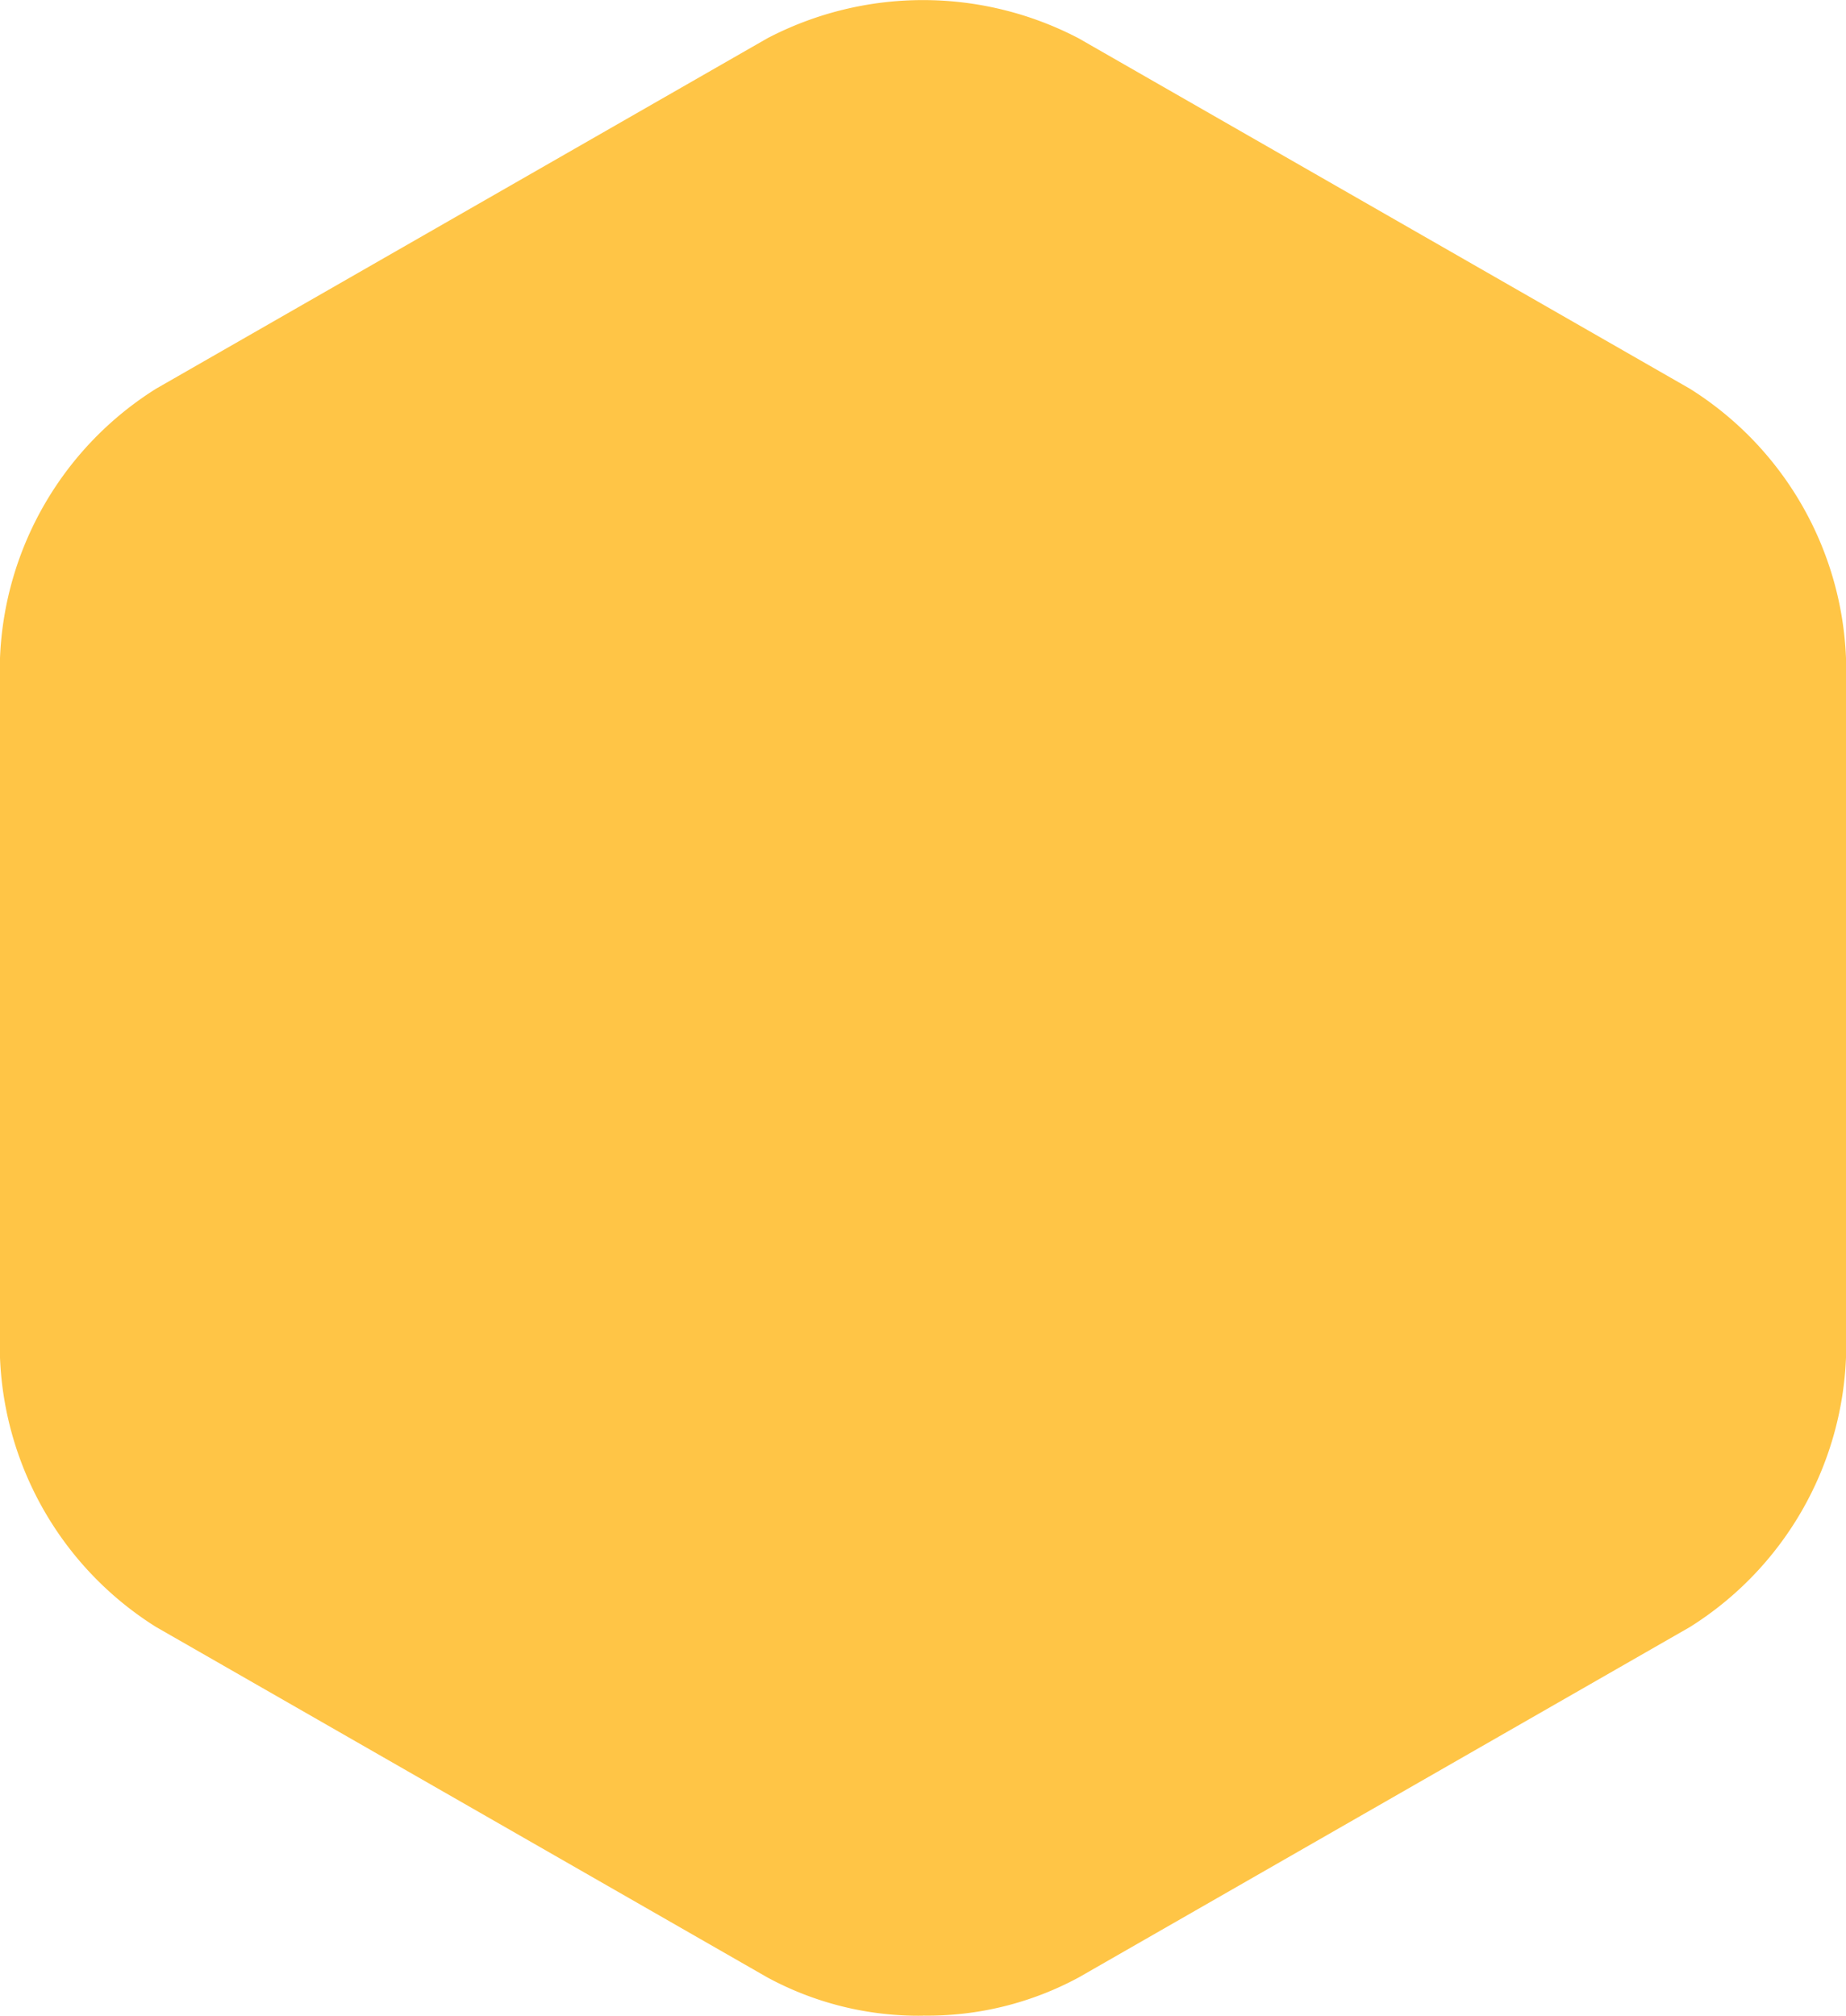
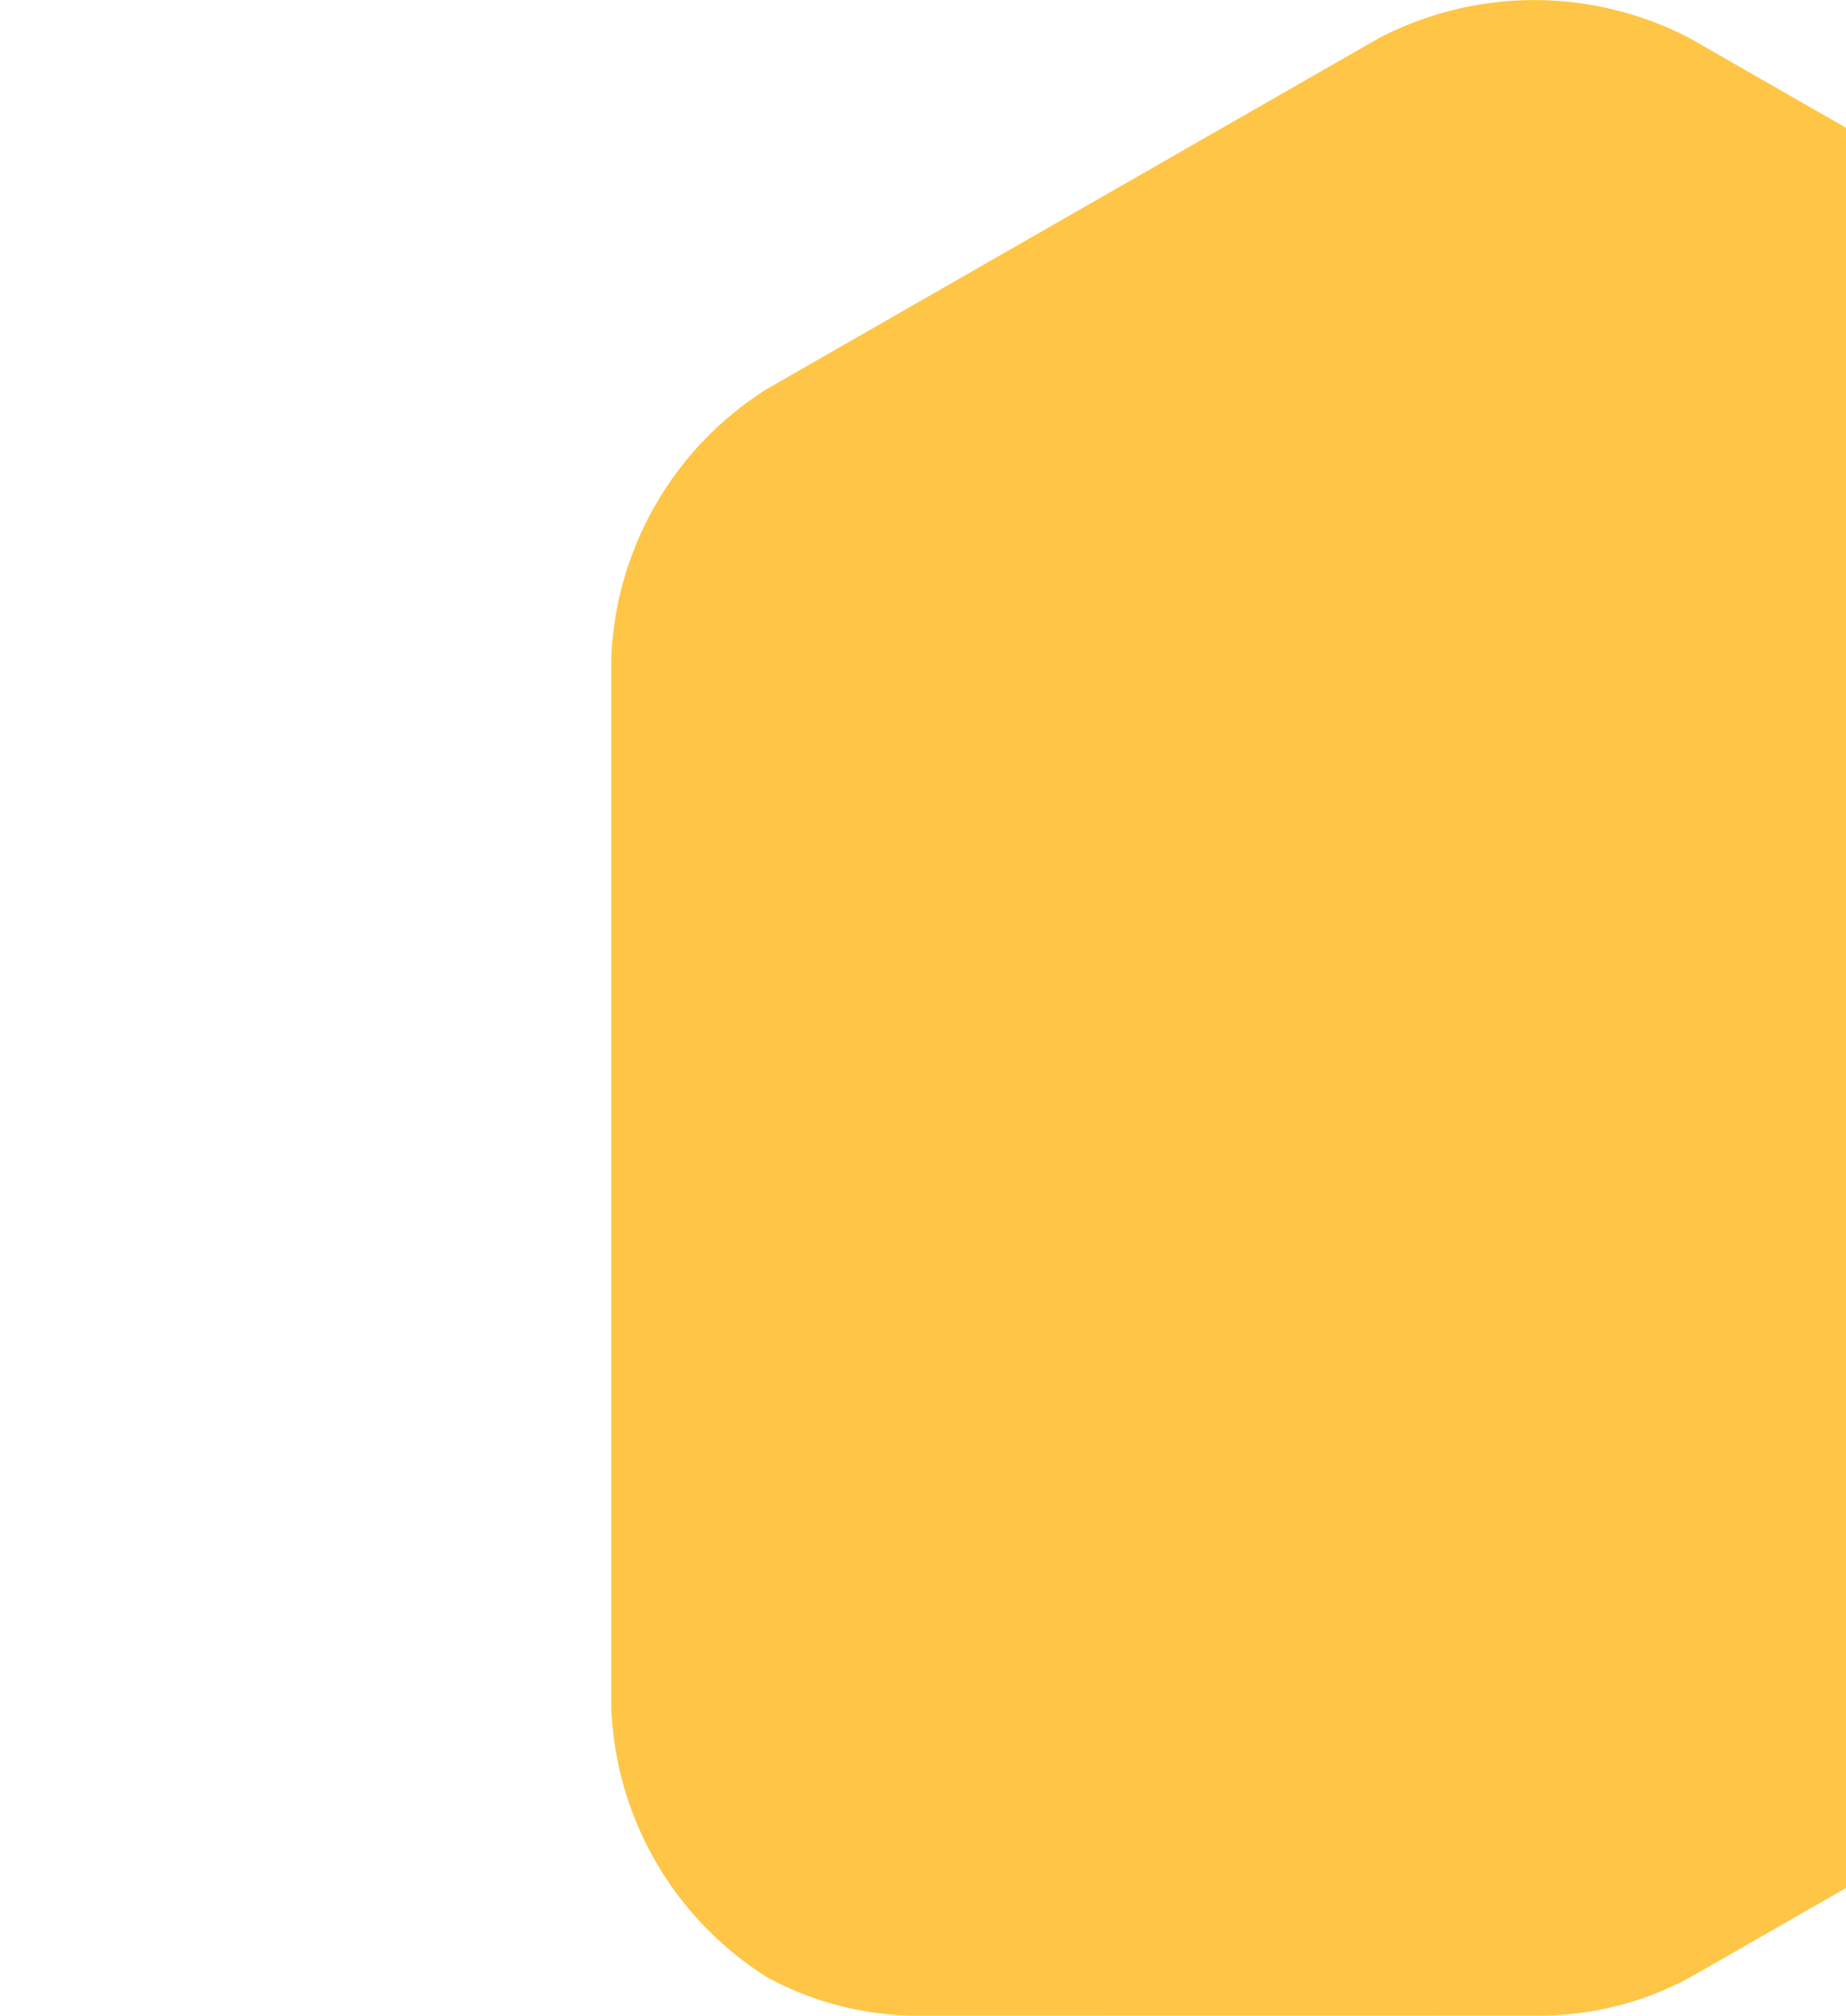
<svg xmlns="http://www.w3.org/2000/svg" width="83.765" height="91.46" viewBox="0 0 83.765 91.46">
  <g id="Group_106" data-name="Group 106" transform="translate(-1689.207 -881.611)">
-     <path id="Path_145" data-name="Path 145" d="M1731.09,973.069a14.4,14.4,0,0,1-7.063-1.737l-27.738-15.9a15.13,15.13,0,0,1-7.082-12.224V911.471a15.128,15.128,0,0,1,7.082-12.223l27.738-15.9a15.25,15.25,0,0,1,14.122,0l27.738,15.9a15.131,15.131,0,0,1,7.085,12.223v31.741a15.133,15.133,0,0,1-7.085,12.223l-27.735,15.9a14.423,14.423,0,0,1-7.062,1.73" fill="#ffc546" />
+     <path id="Path_145" data-name="Path 145" d="M1731.09,973.069a14.4,14.4,0,0,1-7.063-1.737a15.13,15.13,0,0,1-7.082-12.224V911.471a15.128,15.128,0,0,1,7.082-12.223l27.738-15.9a15.25,15.25,0,0,1,14.122,0l27.738,15.9a15.131,15.131,0,0,1,7.085,12.223v31.741a15.133,15.133,0,0,1-7.085,12.223l-27.735,15.9a14.423,14.423,0,0,1-7.062,1.73" fill="#ffc546" />
  </g>
</svg>